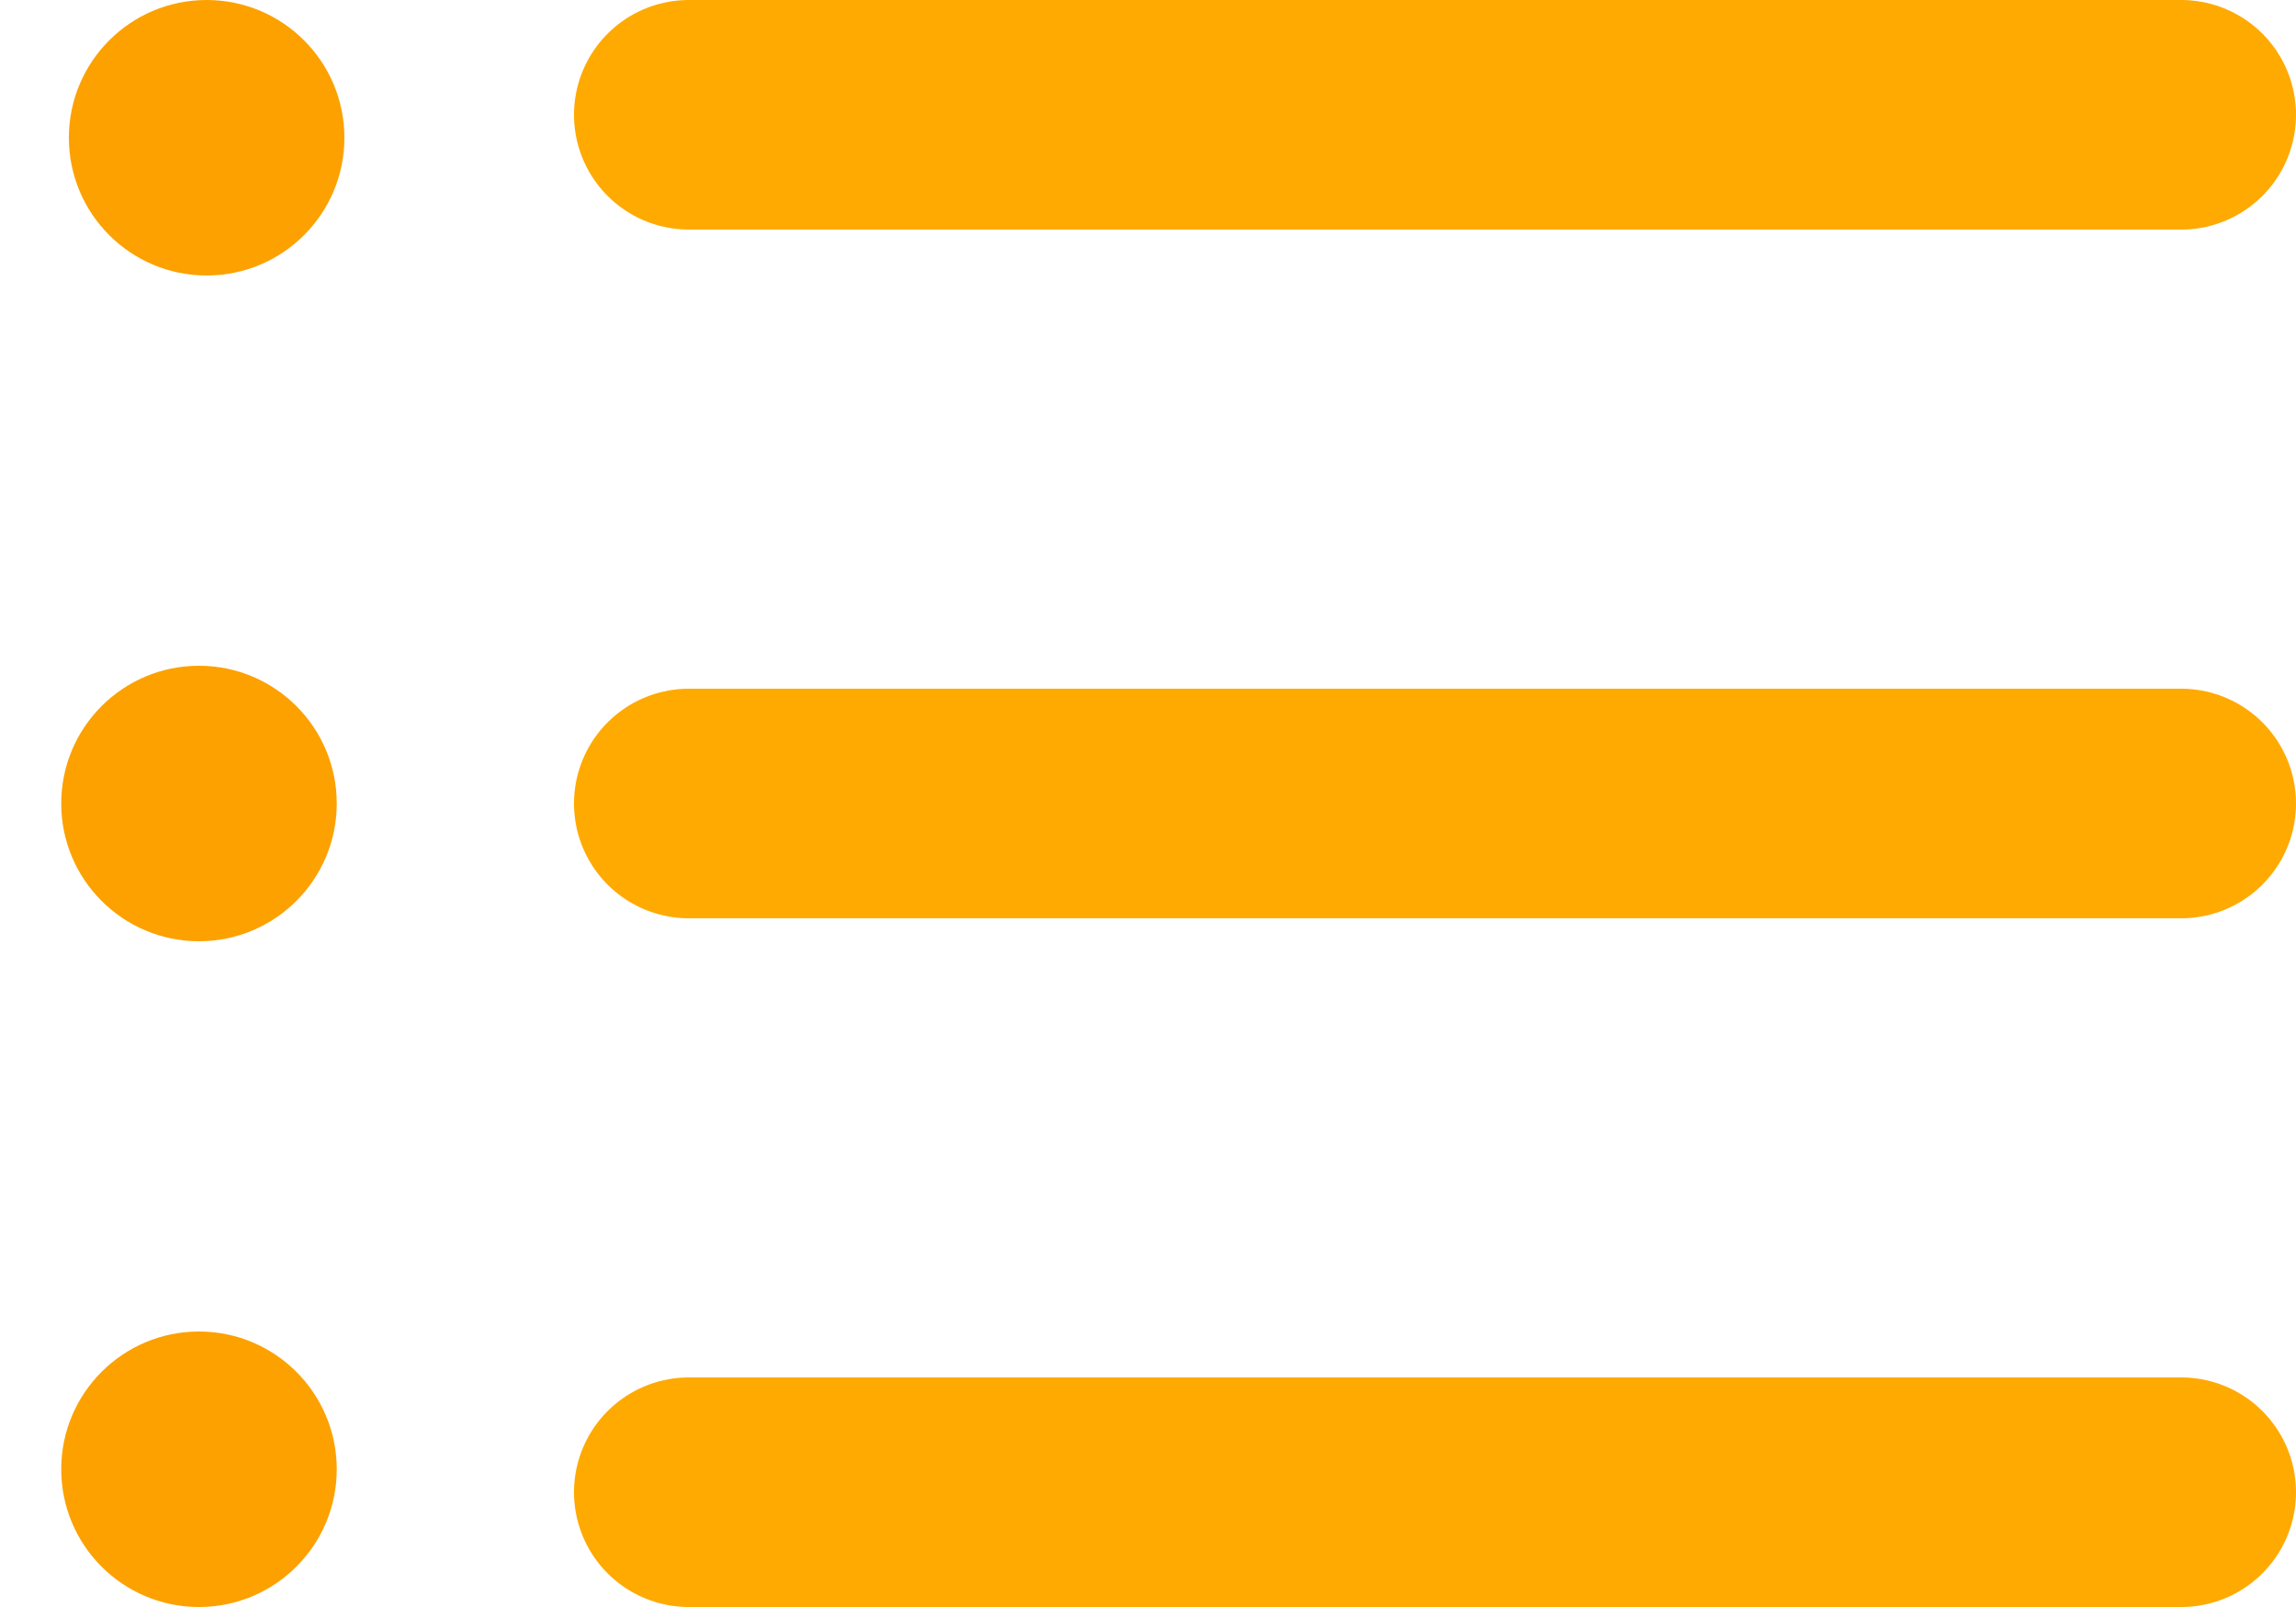
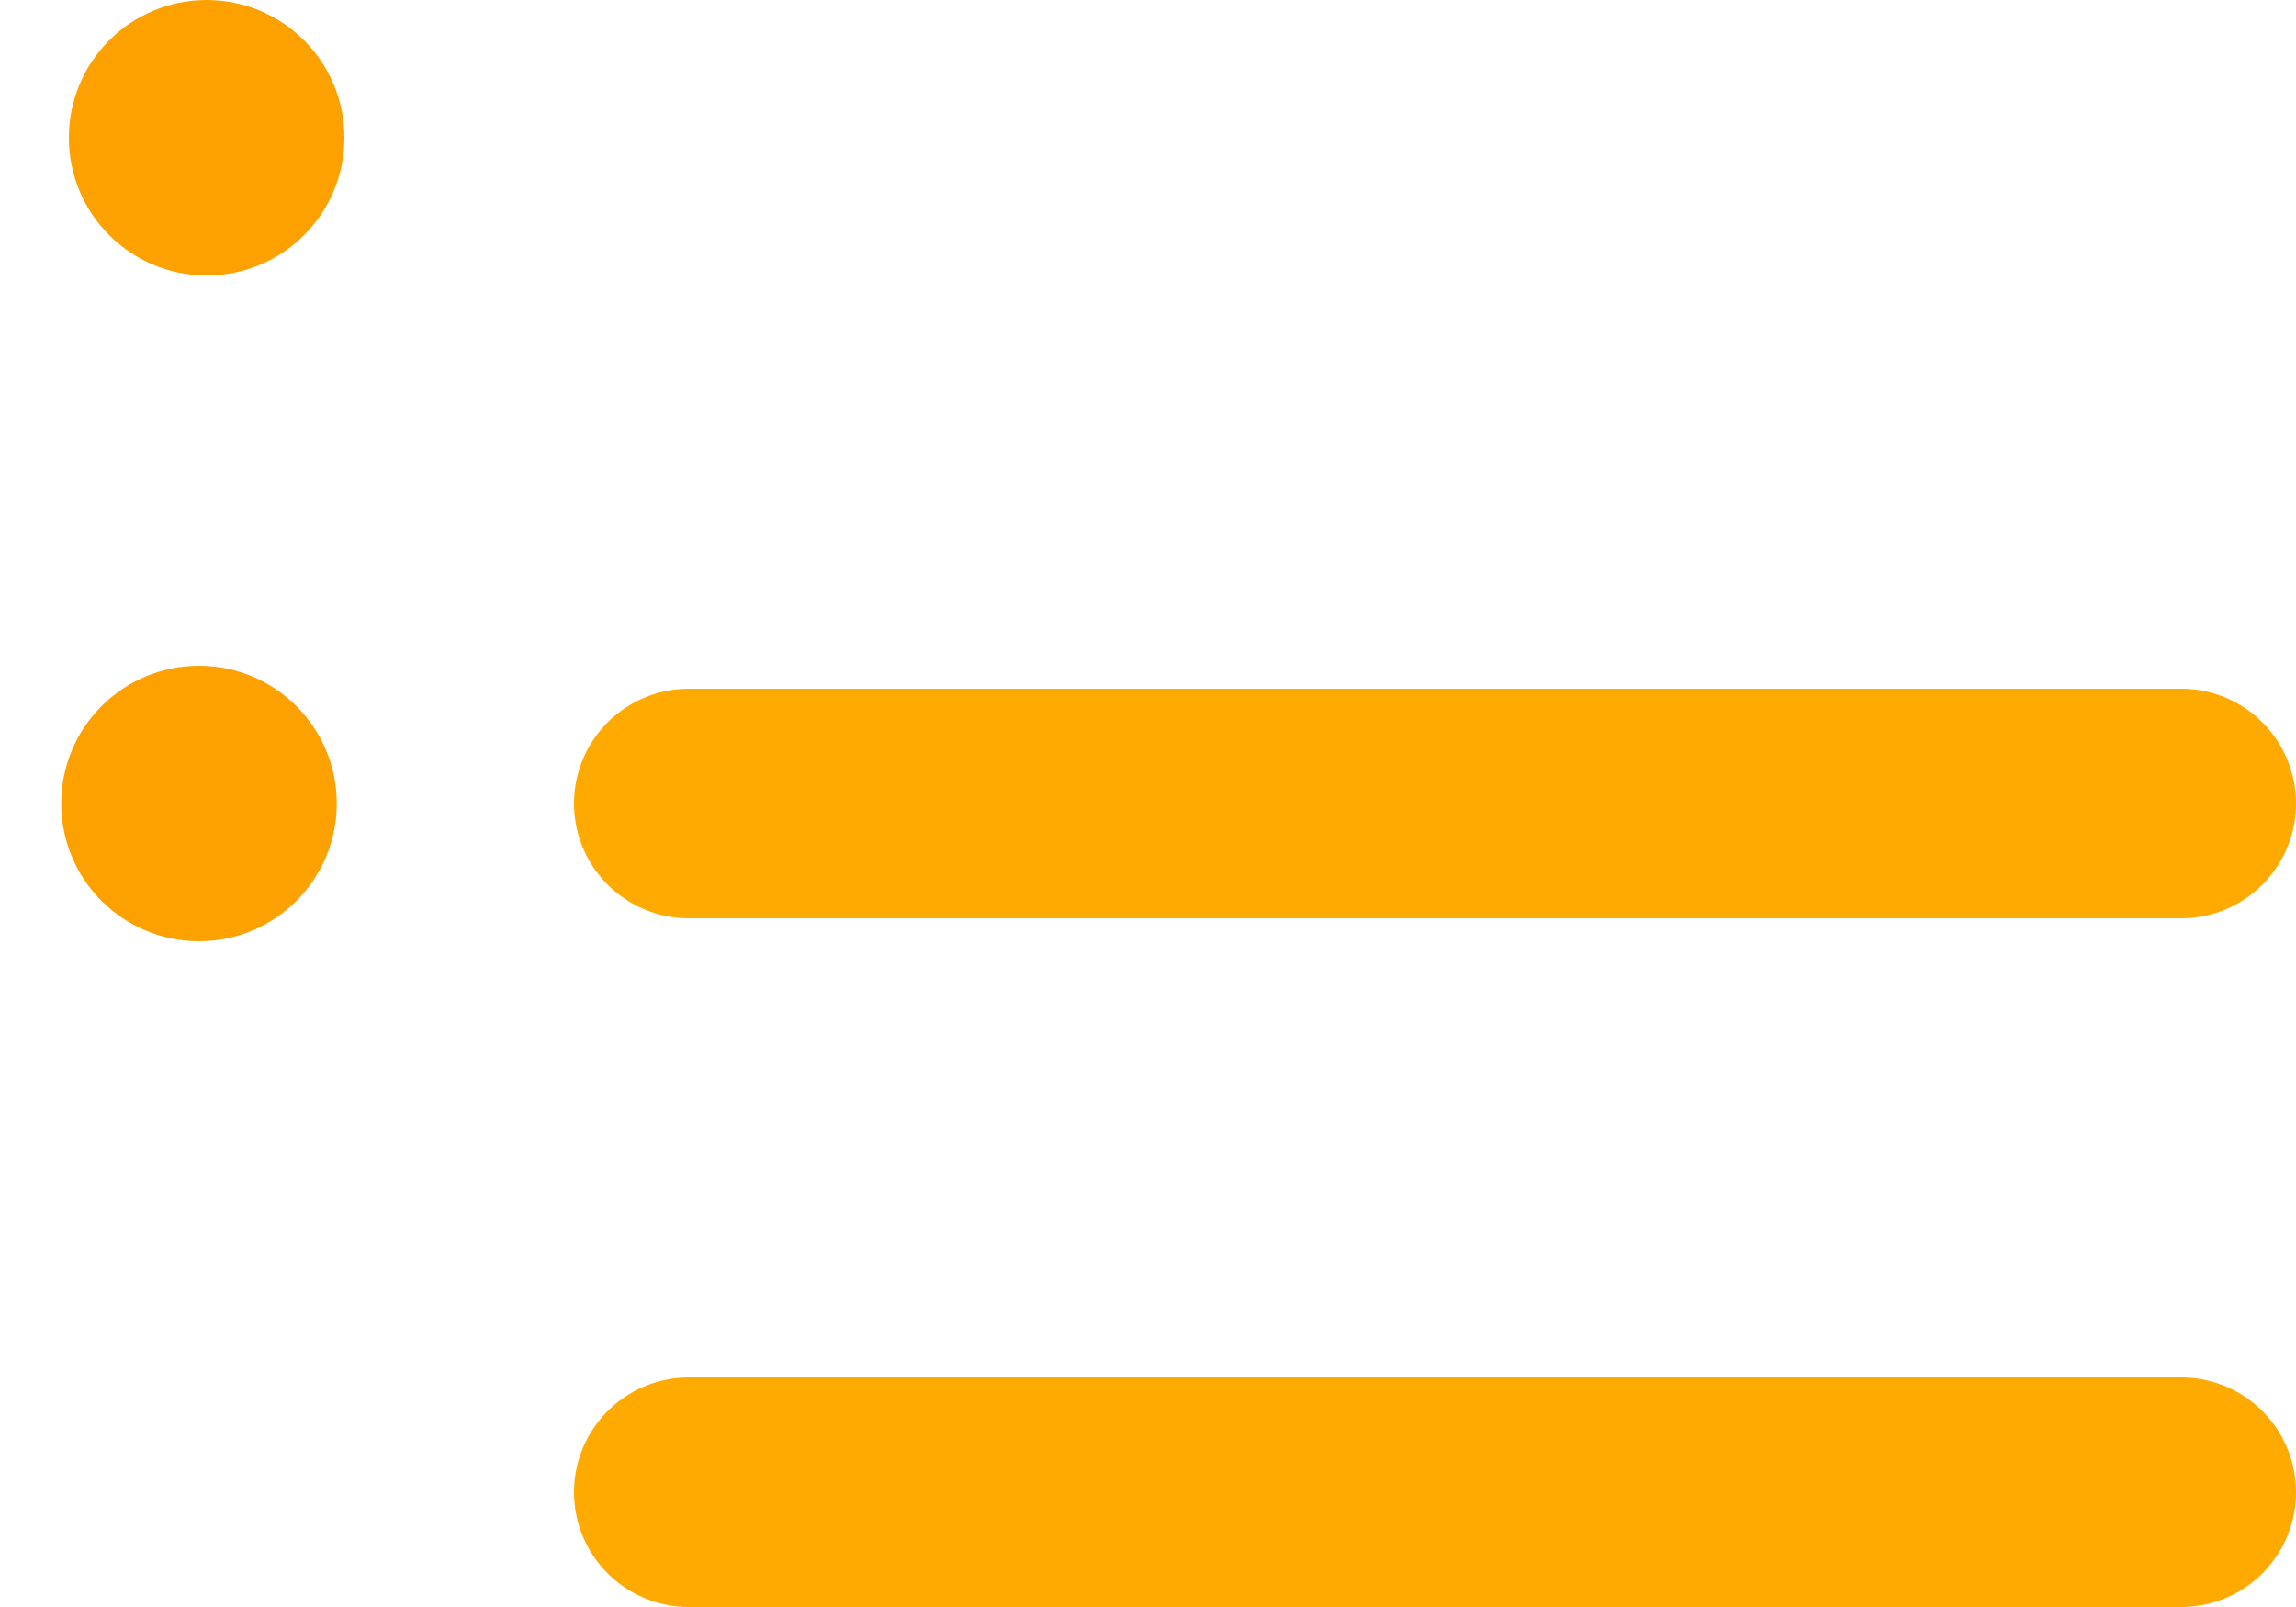
<svg xmlns="http://www.w3.org/2000/svg" enable-background="new 0 0 30 21" viewBox="0 0 30 21">
  <g fill="none" stroke="#fa0" stroke-linecap="round" stroke-linejoin="round" stroke-width="3" transform="translate(-3 -7.5)">
-     <path d="m12 9h19.5" />
    <path d="m12 18h19.5" />
    <path d="m12 27h19.5" />
  </g>
  <g fill="#fca100">
    <circle cx="2.6" cy="10.5" r="1.8" />
-     <circle cx="2.6" cy="19.2" r="1.8" />
    <circle cx="2.7" cy="1.8" r="1.8" />
  </g>
</svg>